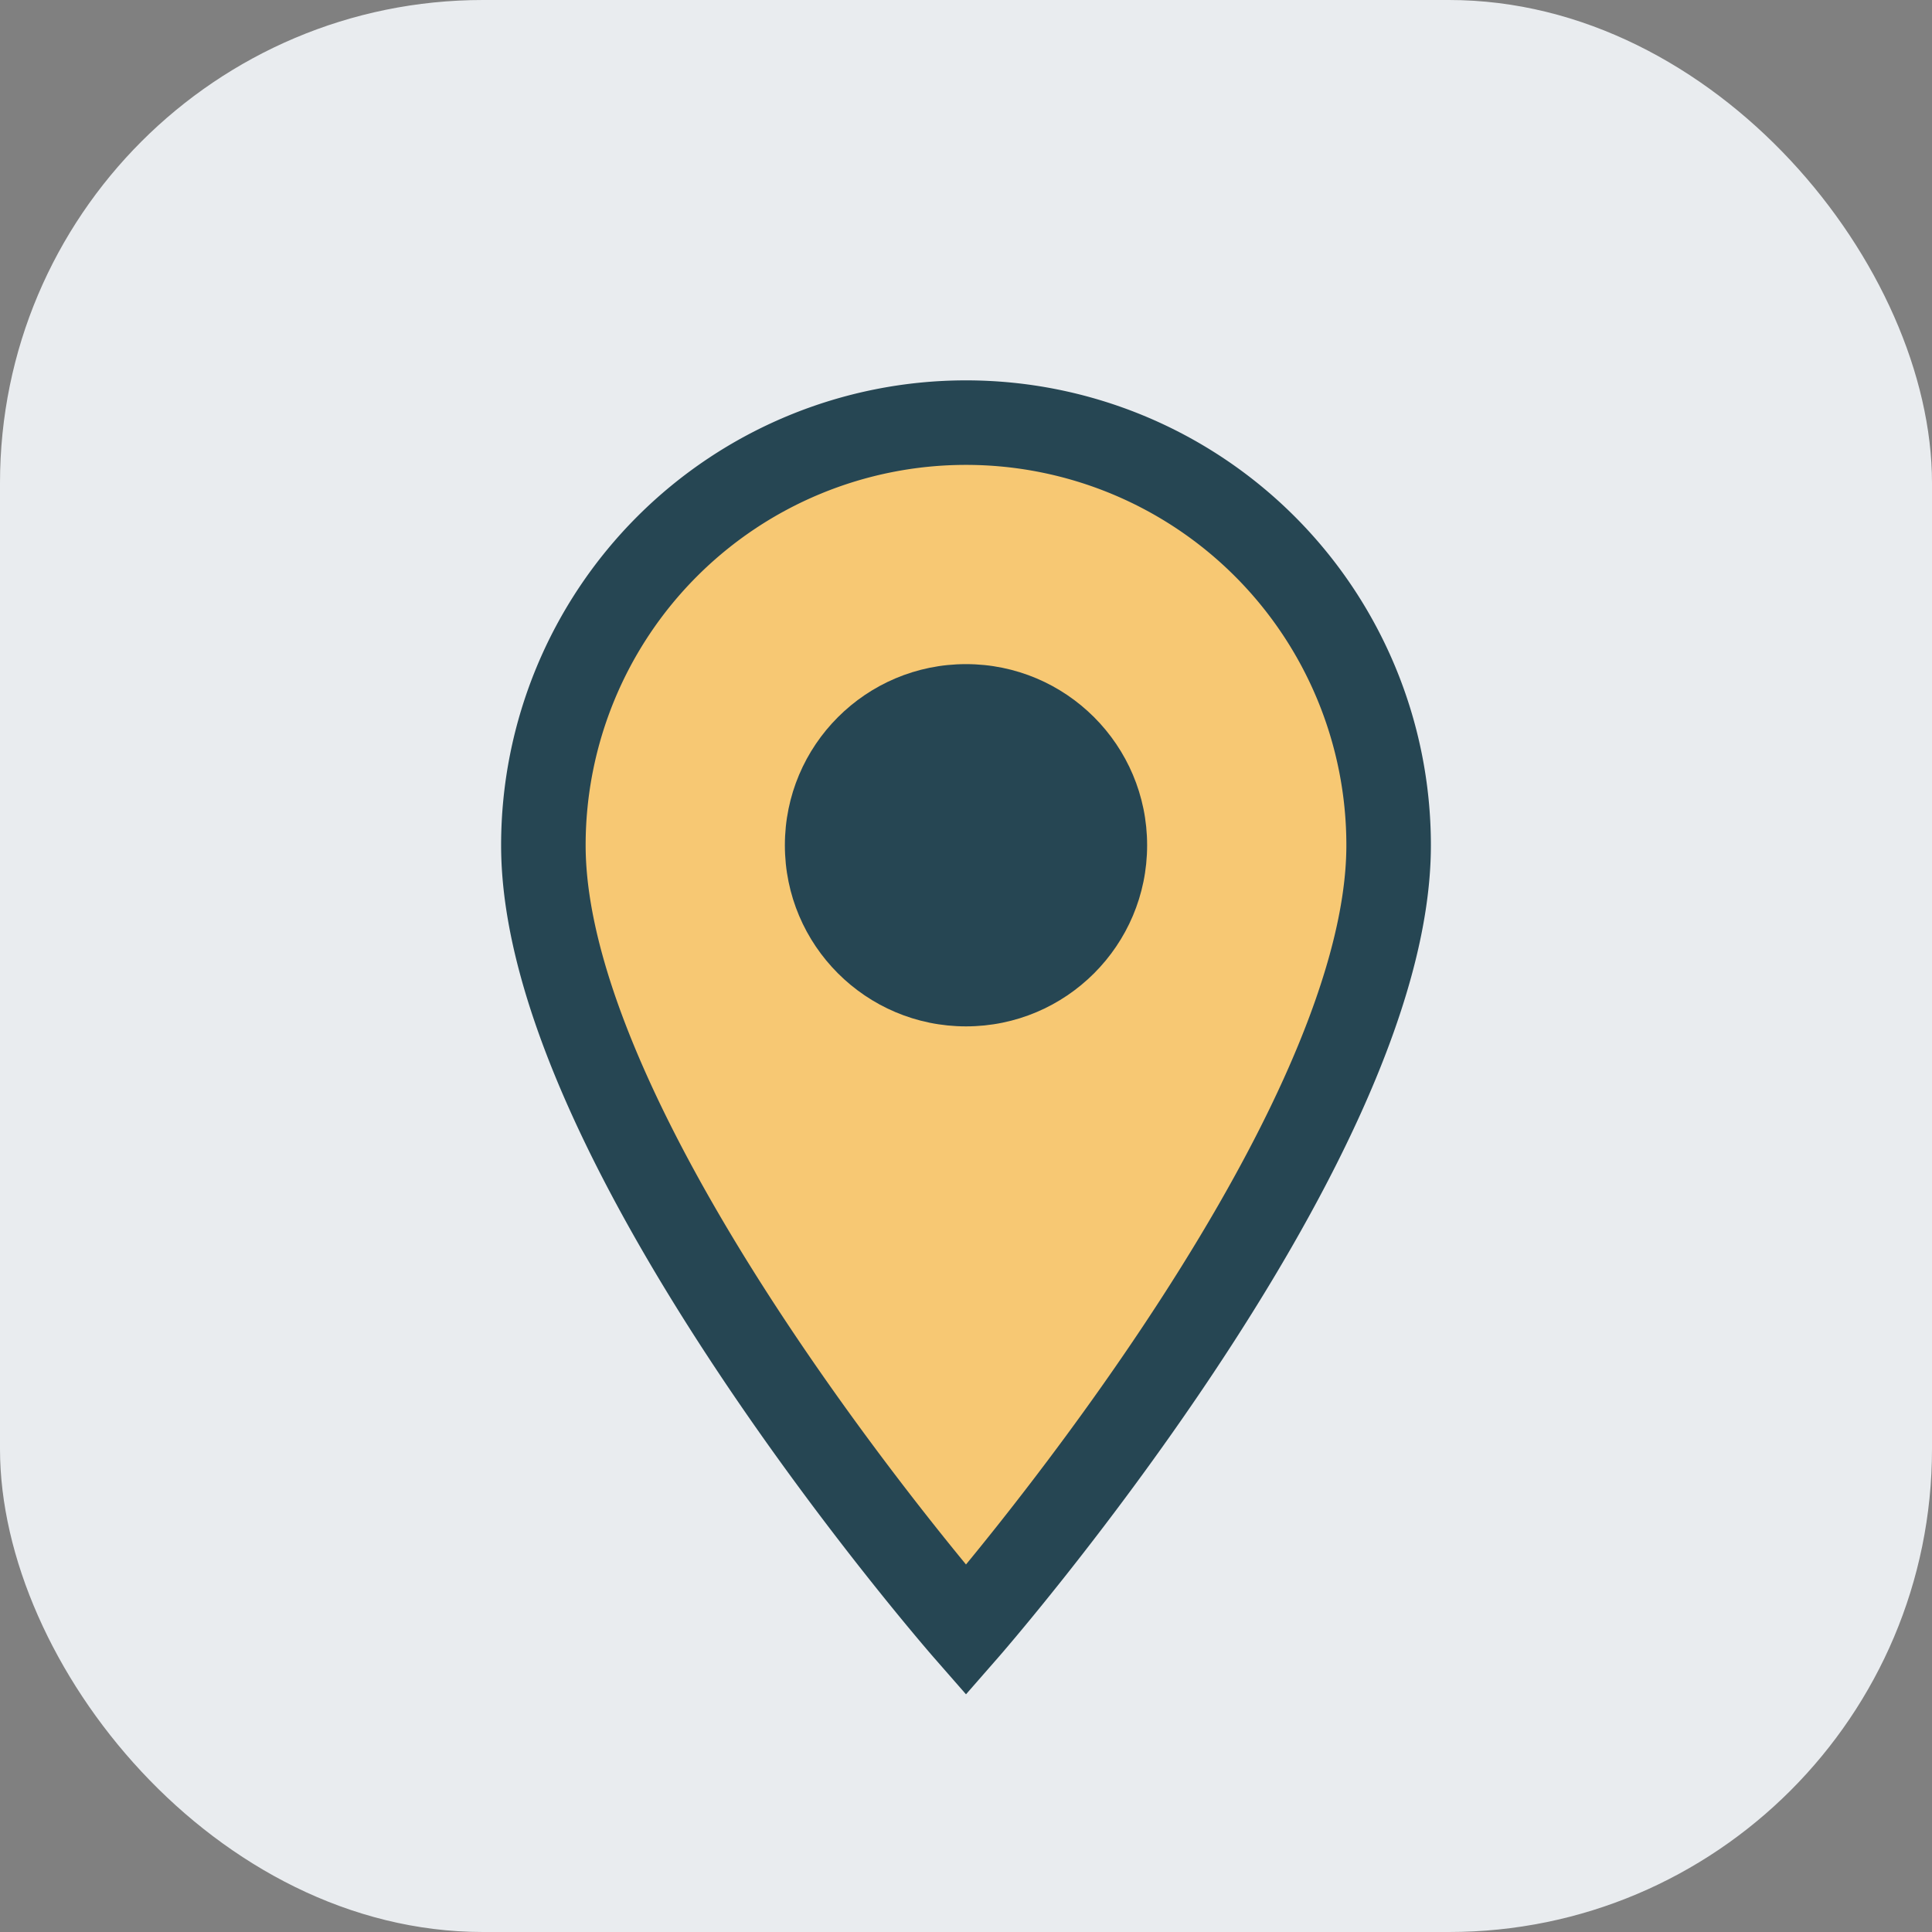
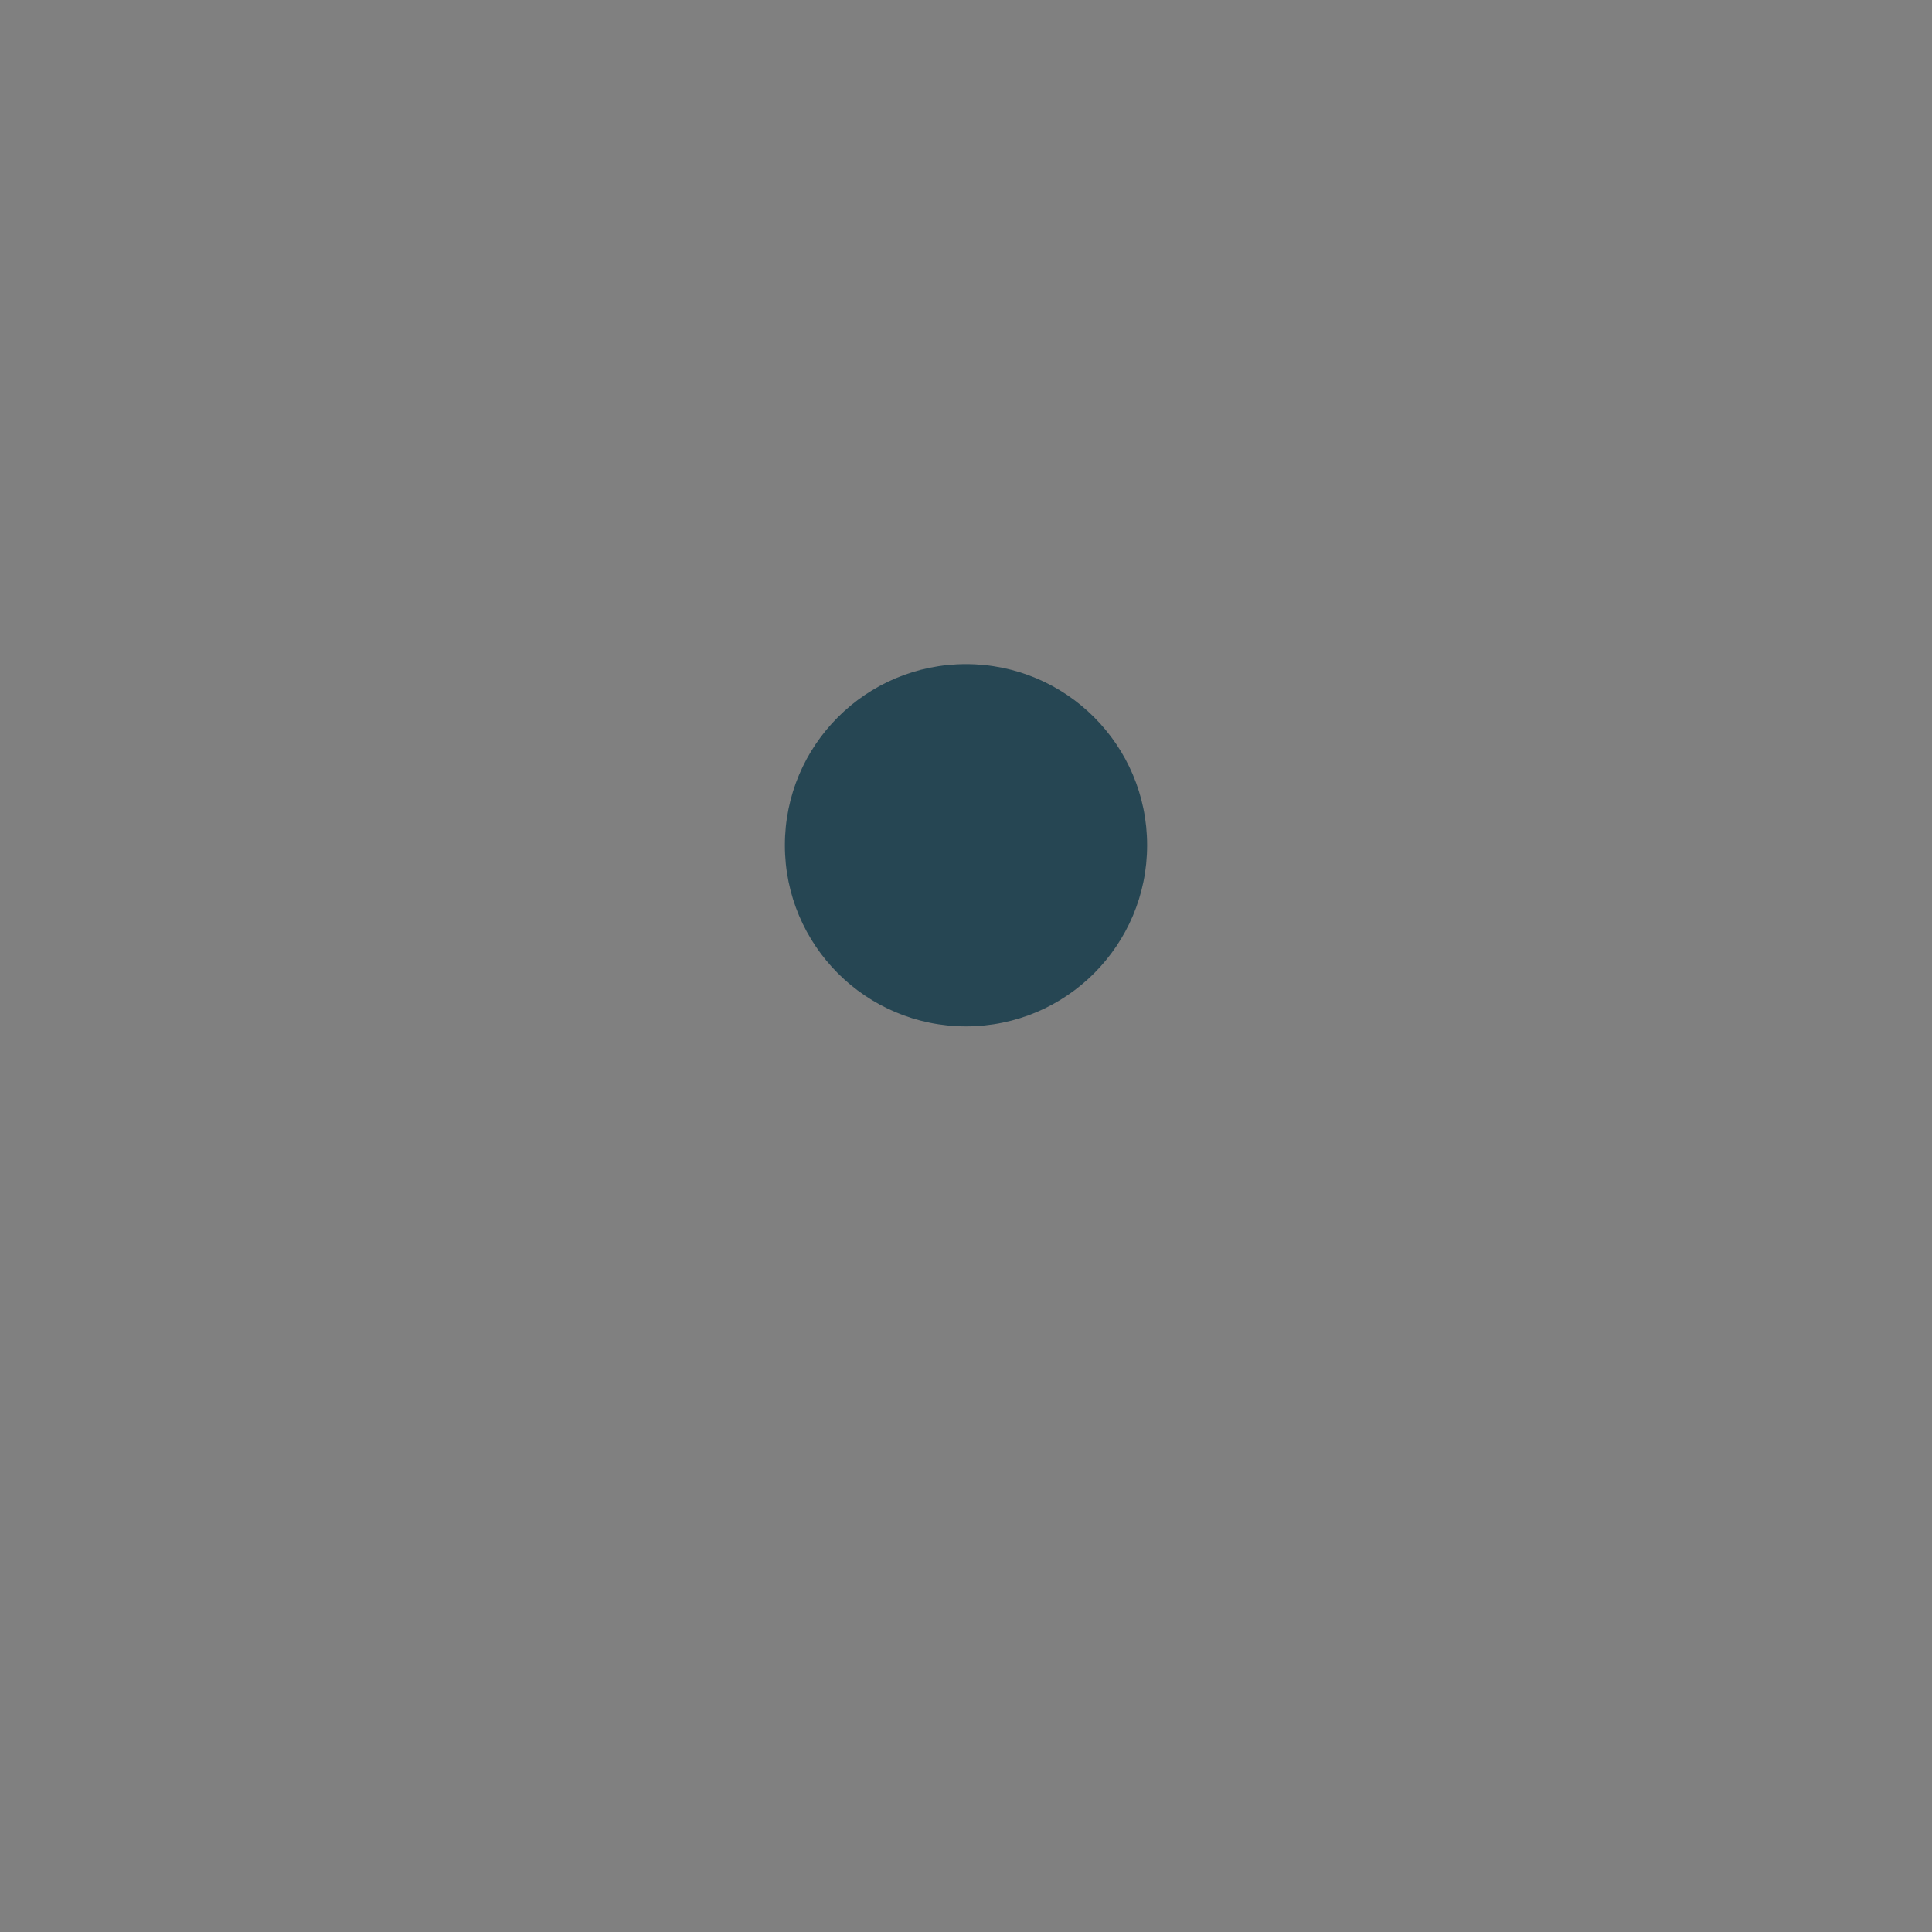
<svg xmlns="http://www.w3.org/2000/svg" width="32" height="32" viewBox="0 0 32 32">
  <rect x="0" y="0" width="32" height="32" fill="#808080" stroke="none" />
-   <rect width="32" height="32" rx="8" fill="#E9ECEF" />
-   <path d="M16 27s7-8 7-13a7 7 0 1 0-14 0c0 5 7 13 7 13Z" fill="#F7C873" stroke="#264653" stroke-width="1.4" />
  <circle cx="16" cy="14" r="3" fill="#264653" />
</svg>